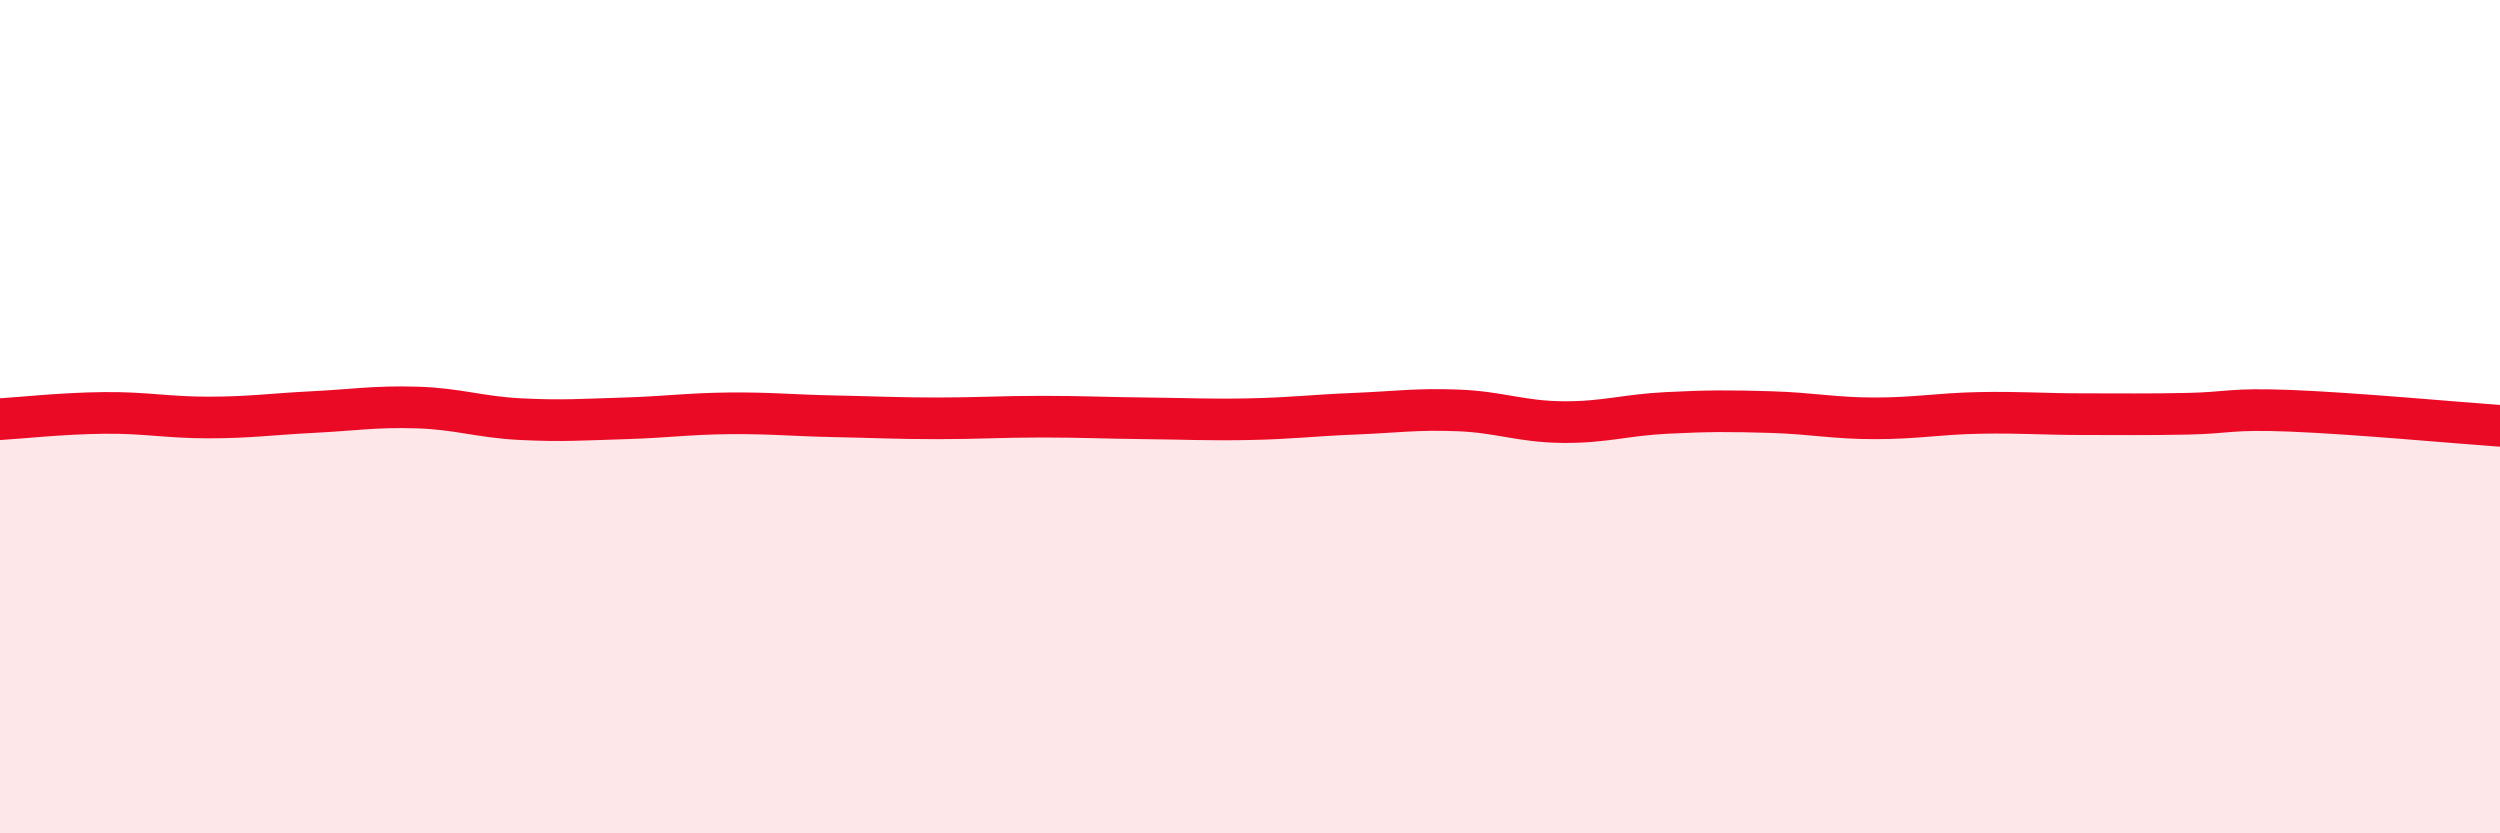
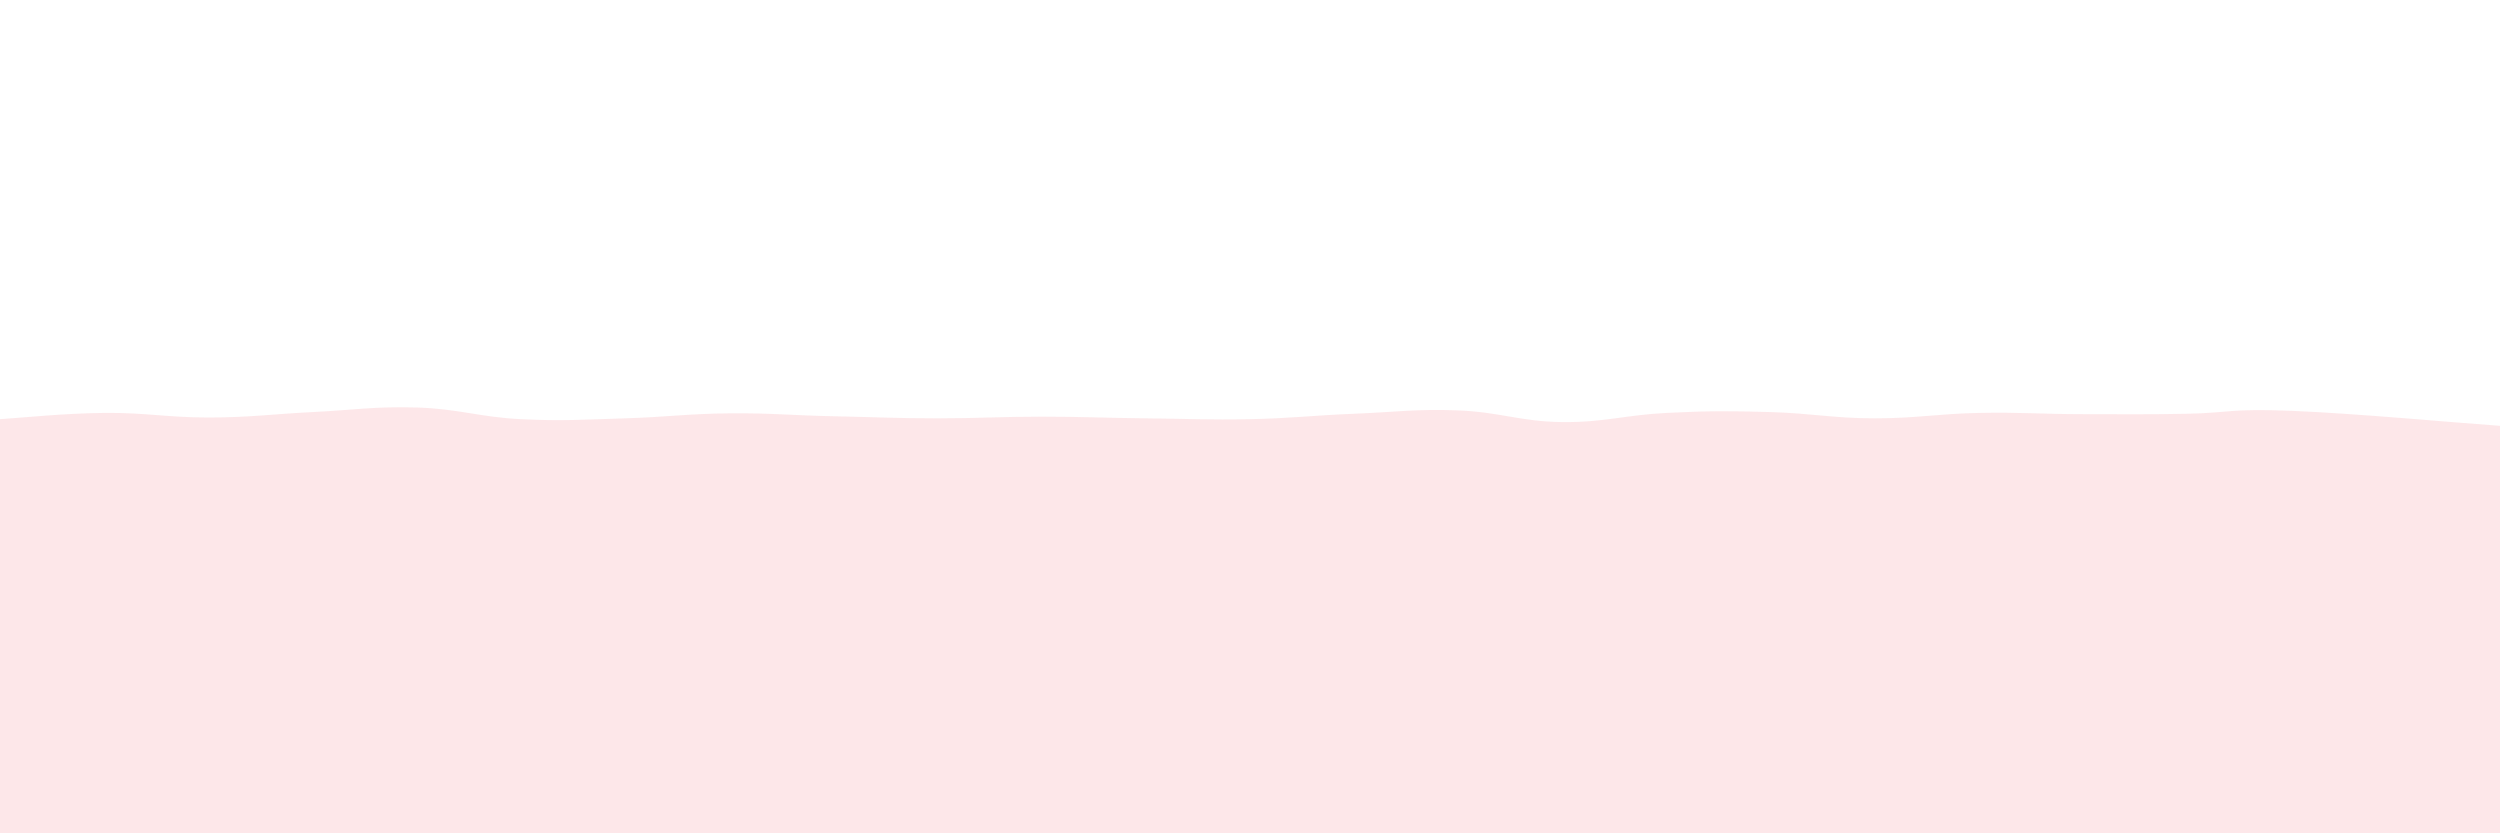
<svg xmlns="http://www.w3.org/2000/svg" width="60" height="20" viewBox="0 0 60 20">
  <path d="M 0,10.06 C 0.5,10.03 1.5,9.92 2.5,9.91 C 3.5,9.9 4,10.02 5,10.02 C 6,10.02 6.5,9.94 7.5,9.89 C 8.5,9.84 9,9.75 10,9.78 C 11,9.81 11.5,10.01 12.5,10.06 C 13.5,10.11 14,10.07 15,10.04 C 16,10.01 16.5,9.93 17.5,9.92 C 18.5,9.91 19,9.97 20,9.99 C 21,10.01 21.5,10.04 22.5,10.04 C 23.5,10.04 24,10 25,10 C 26,10 26.5,10.03 27.5,10.04 C 28.5,10.05 29,10.08 30,10.06 C 31,10.04 31.5,9.97 32.5,9.93 C 33.5,9.89 34,9.81 35,9.85 C 36,9.89 36.5,10.12 37.5,10.13 C 38.5,10.14 39,9.96 40,9.91 C 41,9.86 41.5,9.86 42.5,9.89 C 43.5,9.92 44,10.04 45,10.04 C 46,10.04 46.5,9.93 47.5,9.91 C 48.5,9.89 49,9.94 50,9.94 C 51,9.94 51.5,9.95 52.5,9.93 C 53.5,9.91 53.5,9.8 55,9.86 C 56.5,9.92 59,10.15 60,10.22L60 20L0 20Z" fill="#EB0A25" opacity="0.1" stroke-linecap="round" stroke-linejoin="round" />
-   <path d="M 0,10.06 C 0.5,10.03 1.5,9.92 2.5,9.91 C 3.5,9.9 4,10.02 5,10.02 C 6,10.02 6.5,9.94 7.5,9.89 C 8.5,9.84 9,9.75 10,9.78 C 11,9.81 11.5,10.01 12.5,10.06 C 13.5,10.11 14,10.07 15,10.04 C 16,10.01 16.5,9.93 17.5,9.92 C 18.5,9.91 19,9.97 20,9.99 C 21,10.01 21.5,10.04 22.5,10.04 C 23.5,10.04 24,10 25,10 C 26,10 26.5,10.03 27.5,10.04 C 28.5,10.05 29,10.08 30,10.06 C 31,10.04 31.5,9.97 32.5,9.93 C 33.5,9.89 34,9.81 35,9.85 C 36,9.89 36.5,10.12 37.5,10.13 C 38.5,10.14 39,9.96 40,9.91 C 41,9.86 41.5,9.86 42.5,9.89 C 43.5,9.92 44,10.04 45,10.04 C 46,10.04 46.5,9.93 47.5,9.91 C 48.5,9.89 49,9.94 50,9.94 C 51,9.94 51.5,9.95 52.5,9.93 C 53.5,9.91 53.5,9.8 55,9.86 C 56.5,9.92 59,10.15 60,10.22" stroke="#EB0A25" stroke-width="1" fill="none" stroke-linecap="round" stroke-linejoin="round" />
</svg>